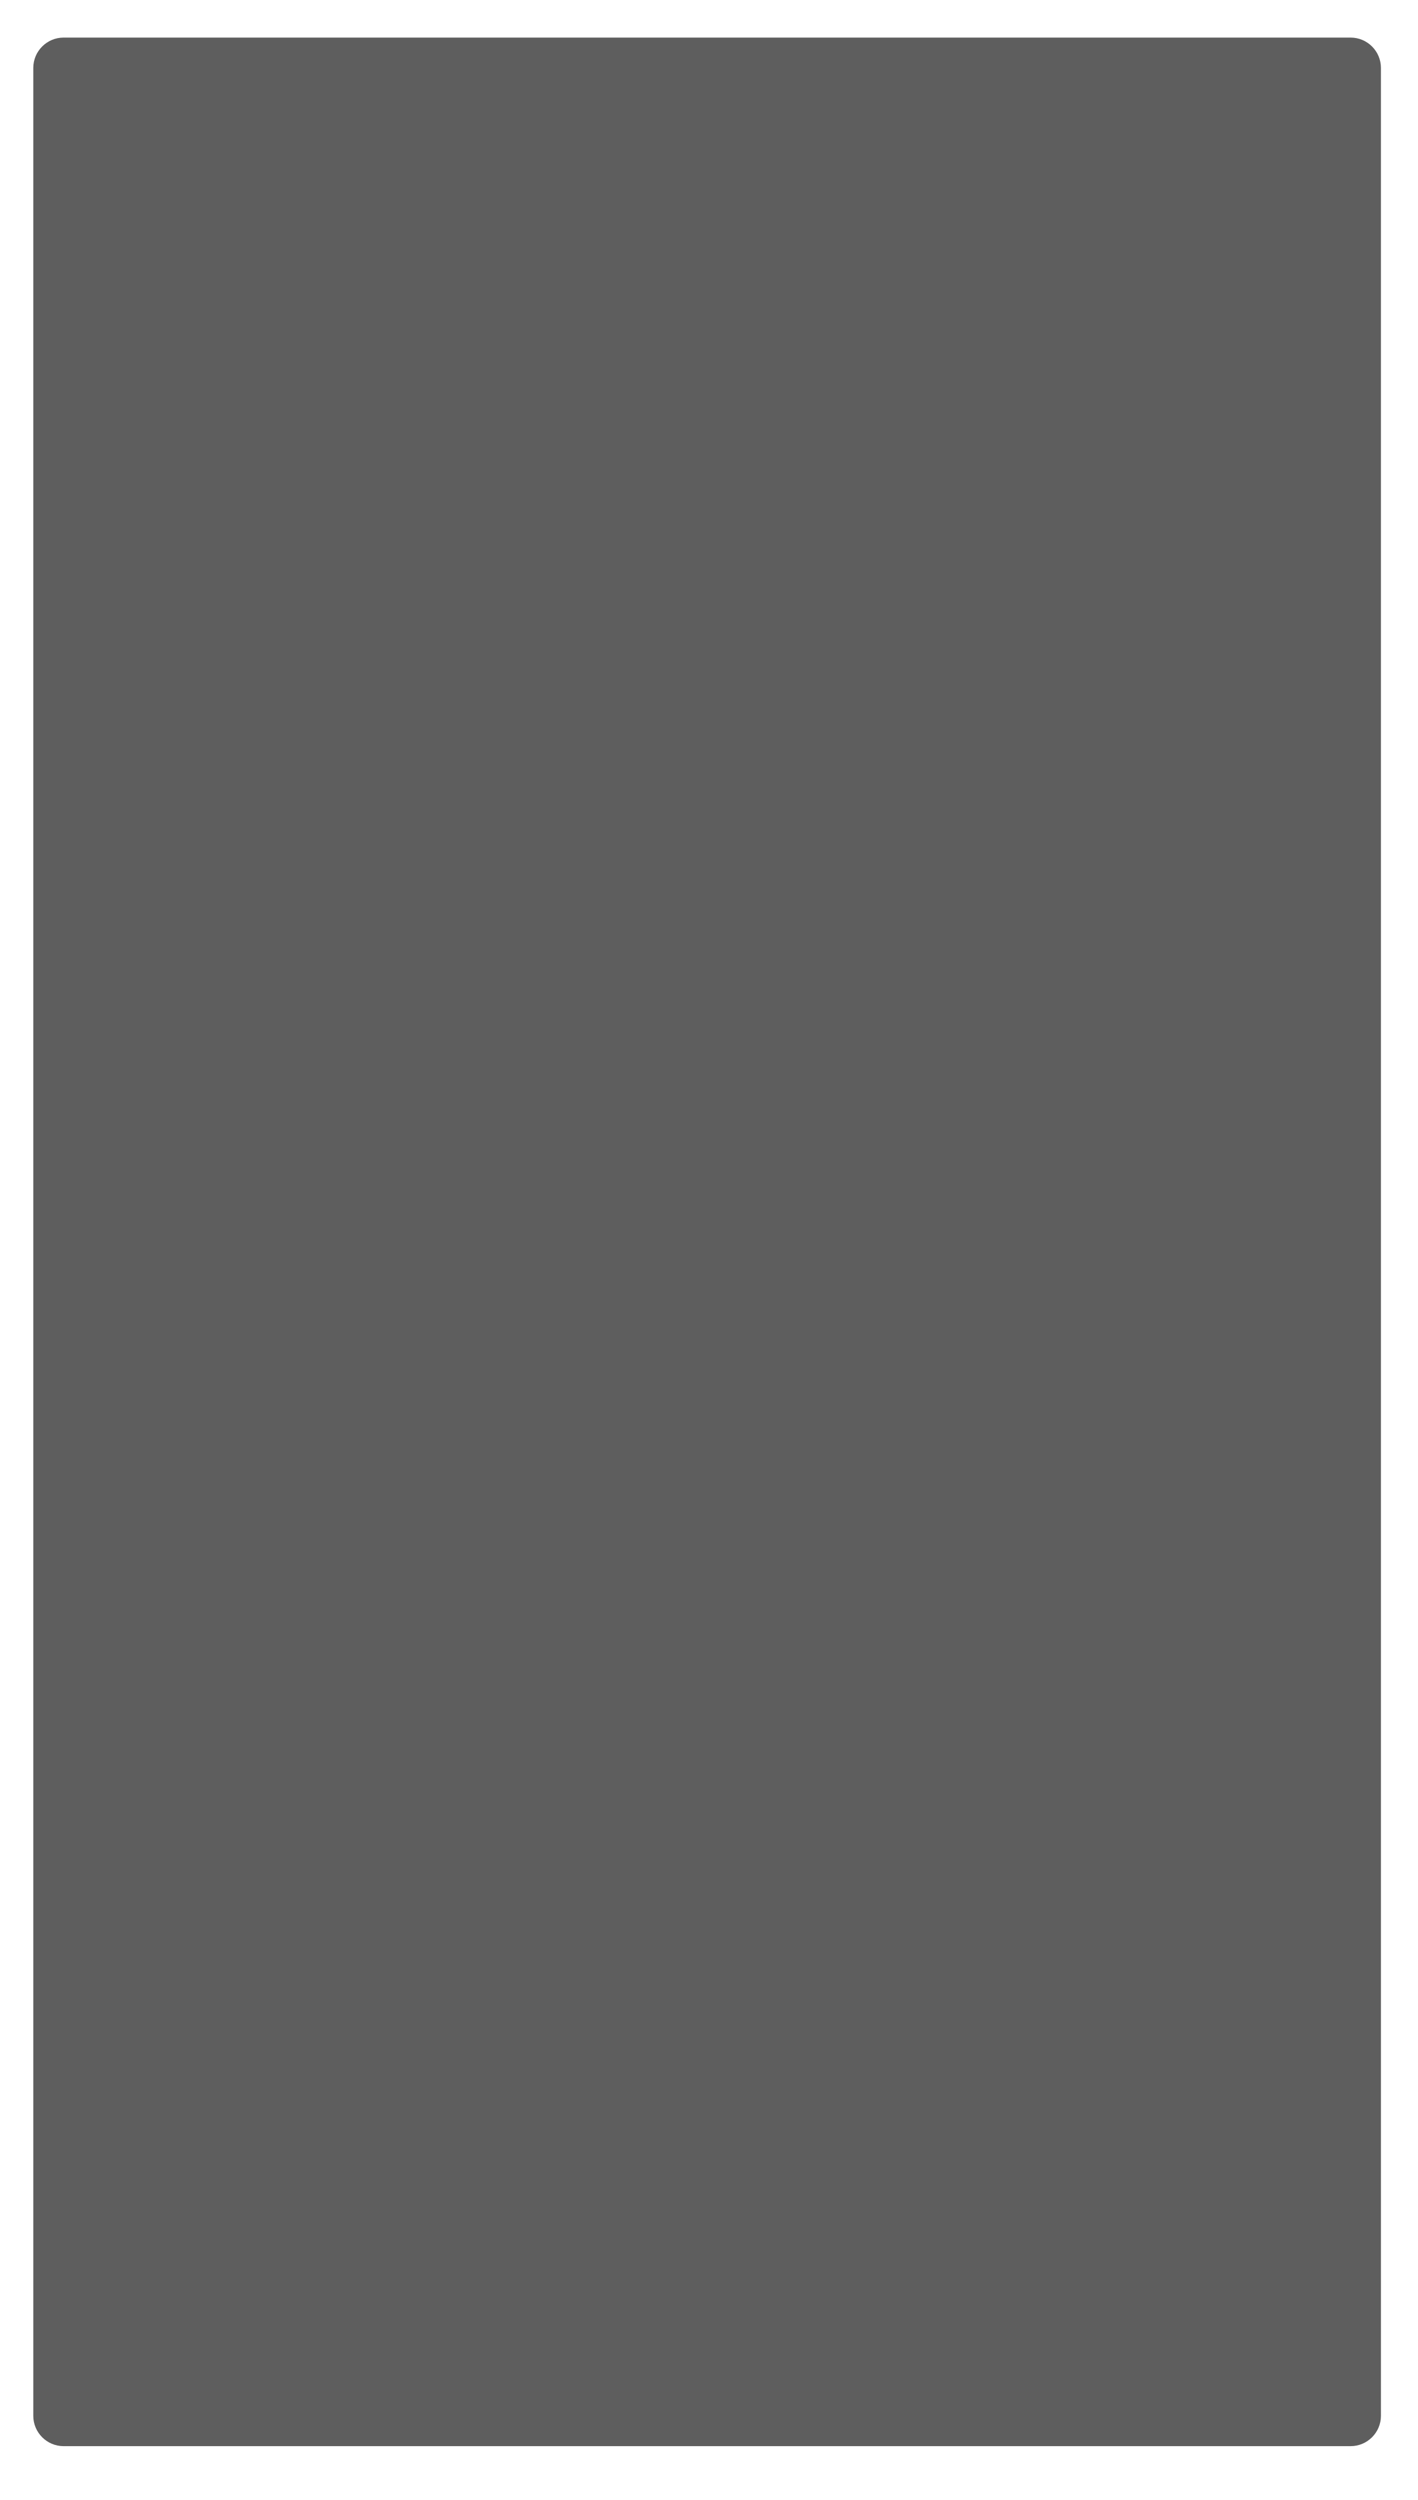
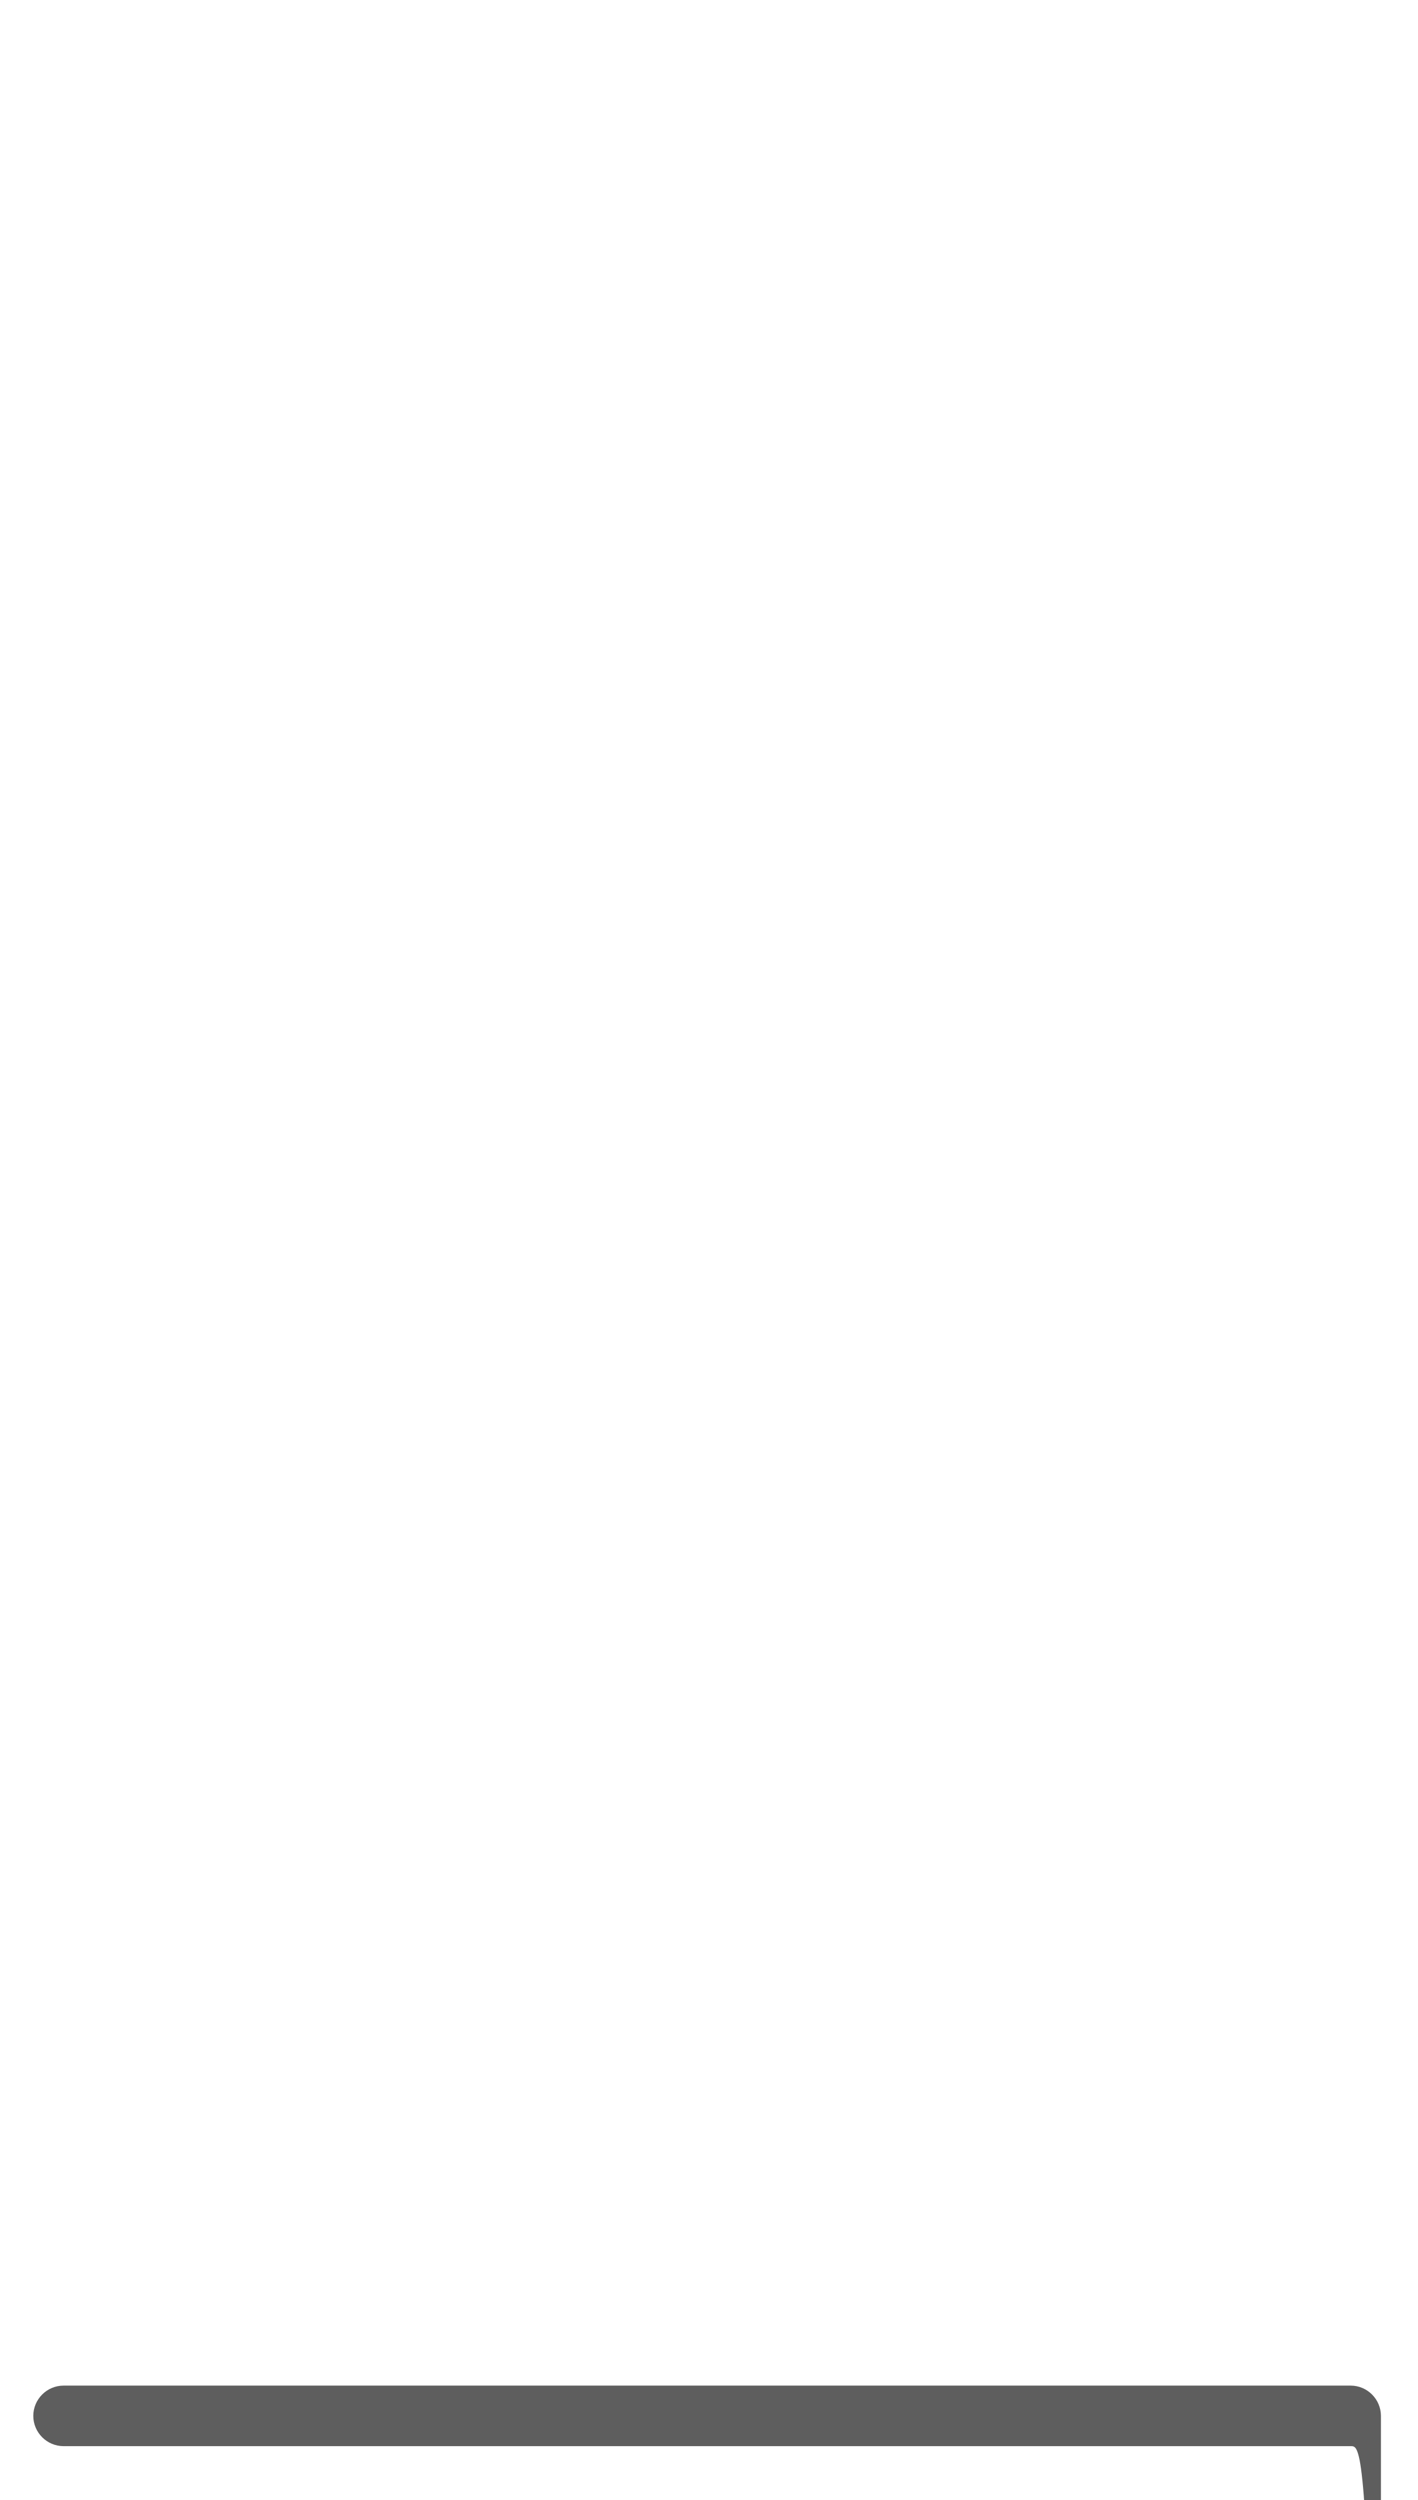
<svg xmlns="http://www.w3.org/2000/svg" xml:space="preserve" style="enable-background:new 0 0 562.2 991.1;" viewBox="0 0 562.2 991.1" y="0px" x="0px" id="Calque_1" version="1.1">
  <style type="text/css">
	.st0{opacity:0.63;}
</style>
-   <path d="M535.5,969.7H25.2c-6.6,0-12-5.4-12-12V26.9c0-6.6,5.4-12,12-12h510.3c6.6,0,12,5.4,12,12v930.8  C547.5,964.3,542.1,969.7,535.5,969.7z" class="st0" />
+   <path d="M535.5,969.7H25.2c-6.6,0-12-5.4-12-12c0-6.6,5.4-12,12-12h510.3c6.6,0,12,5.4,12,12v930.8  C547.5,964.3,542.1,969.7,535.5,969.7z" class="st0" />
</svg>